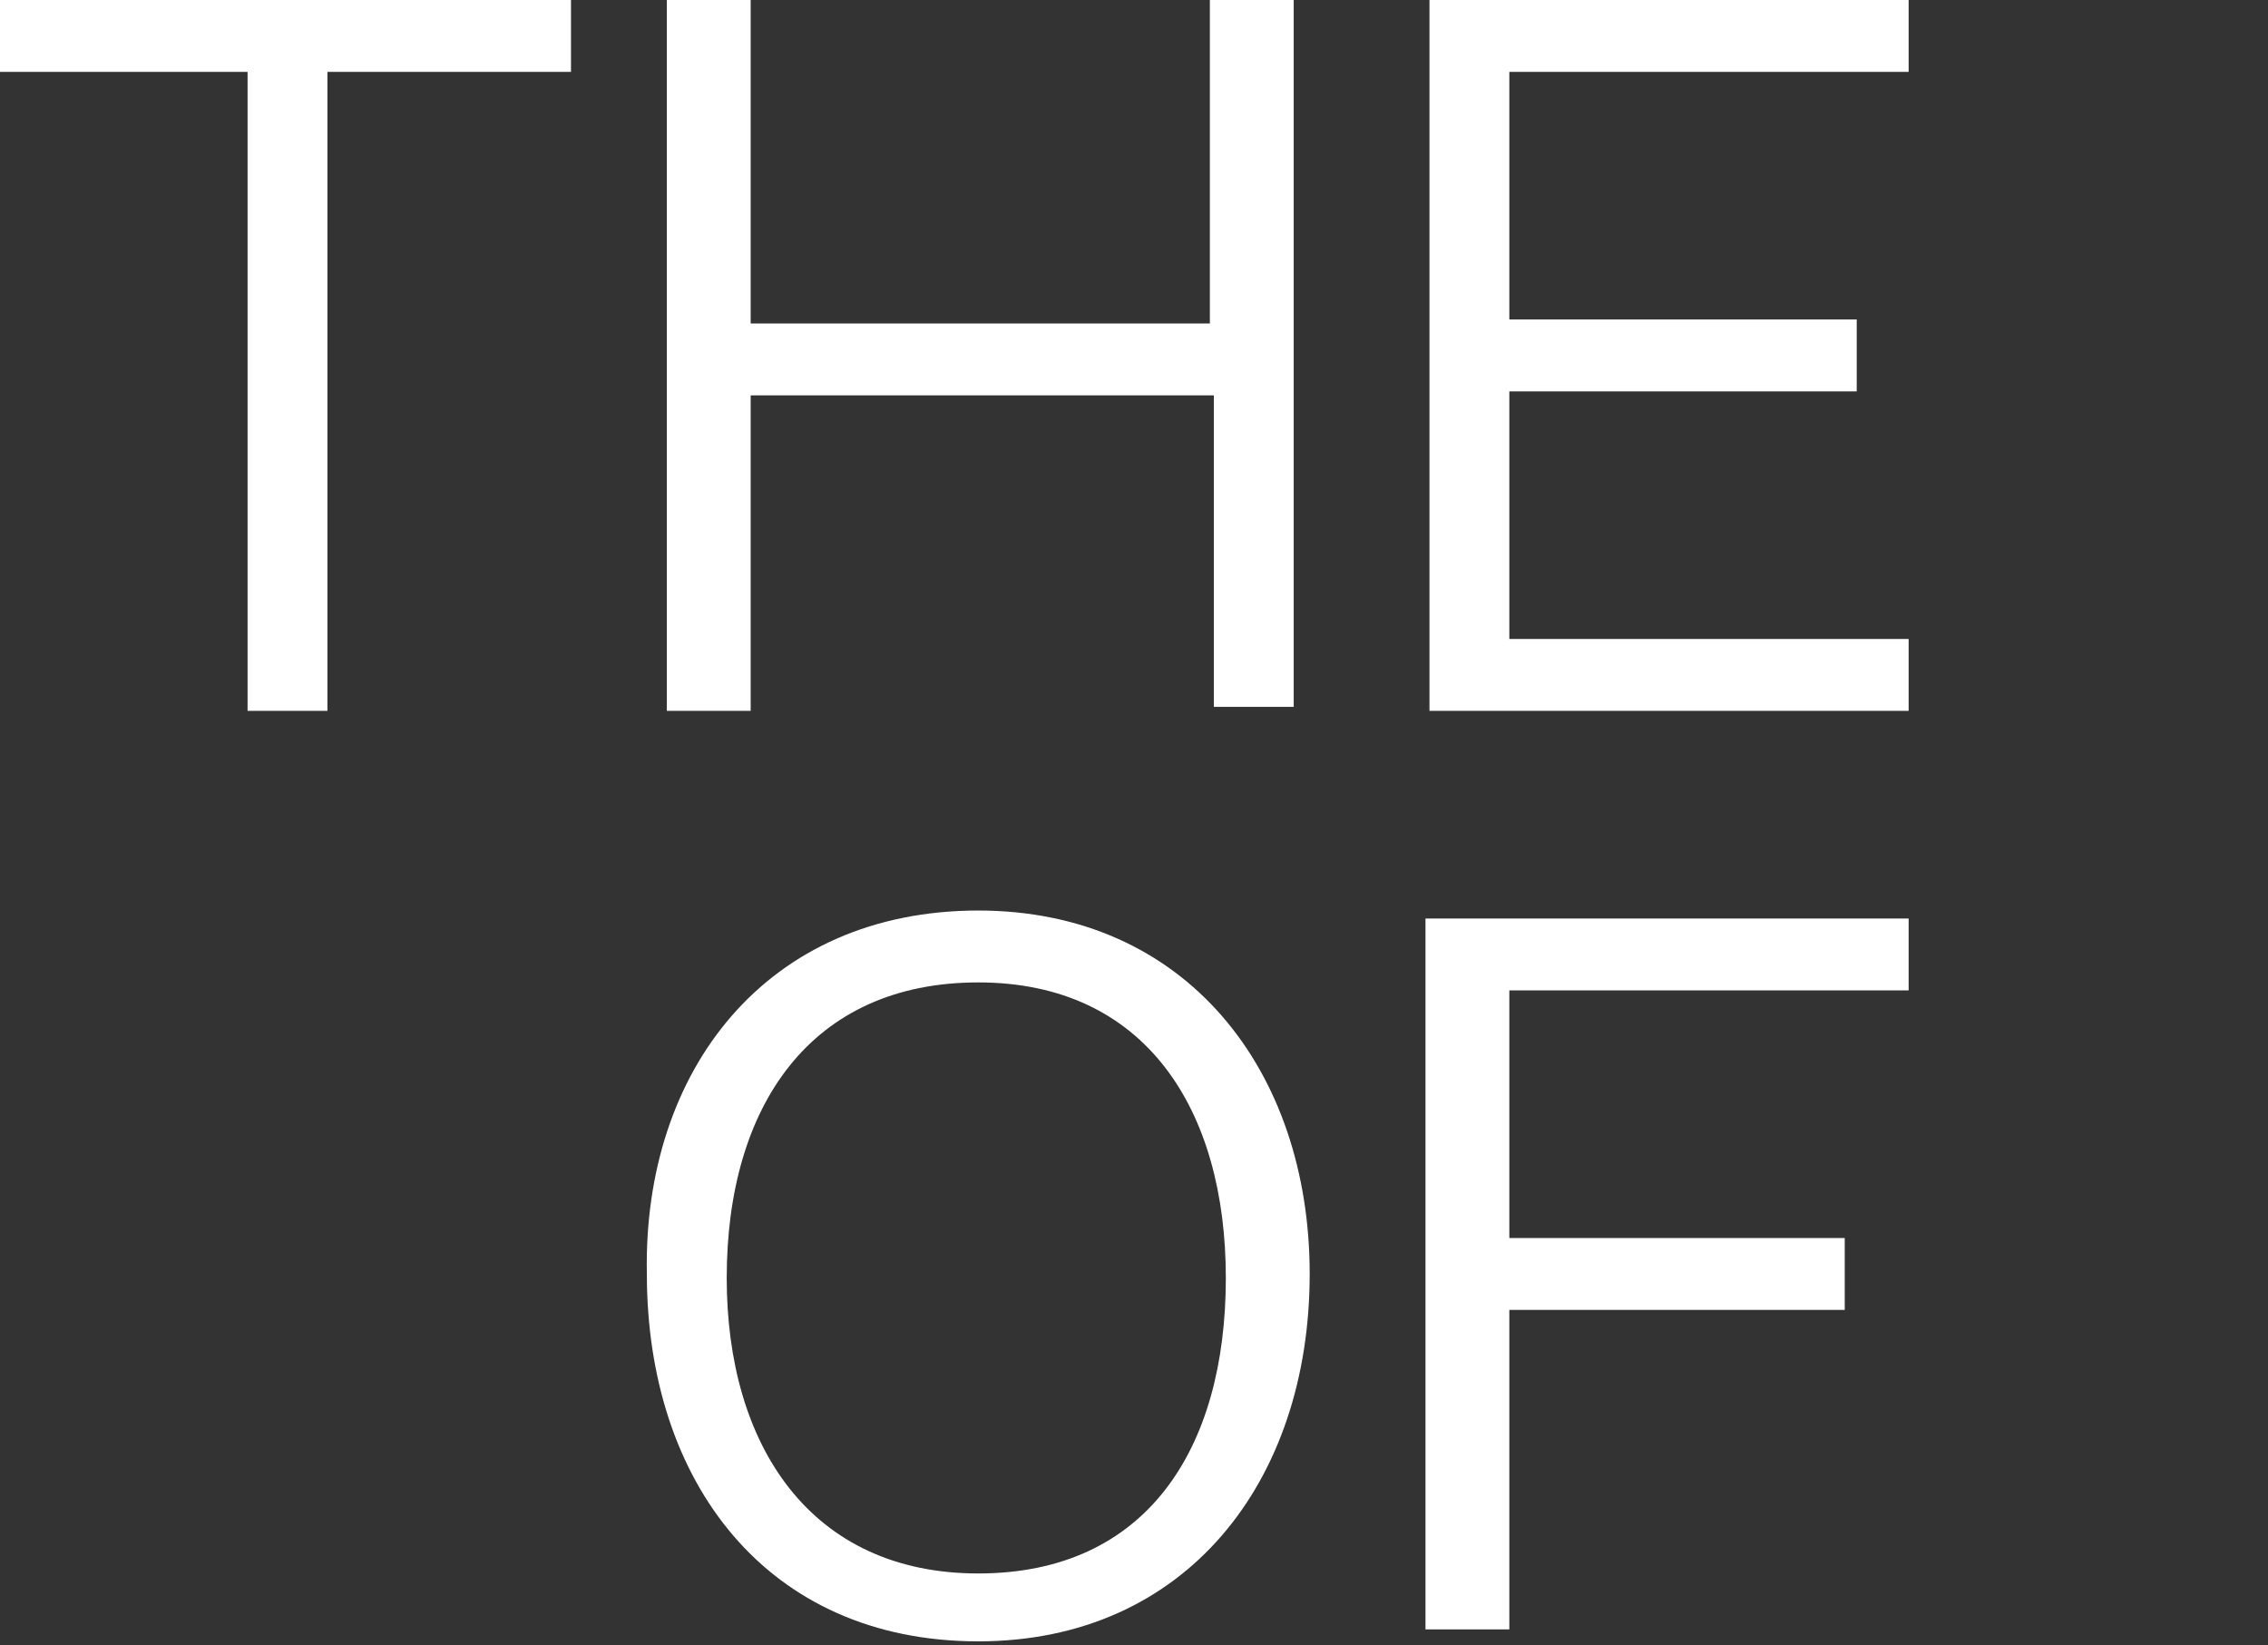
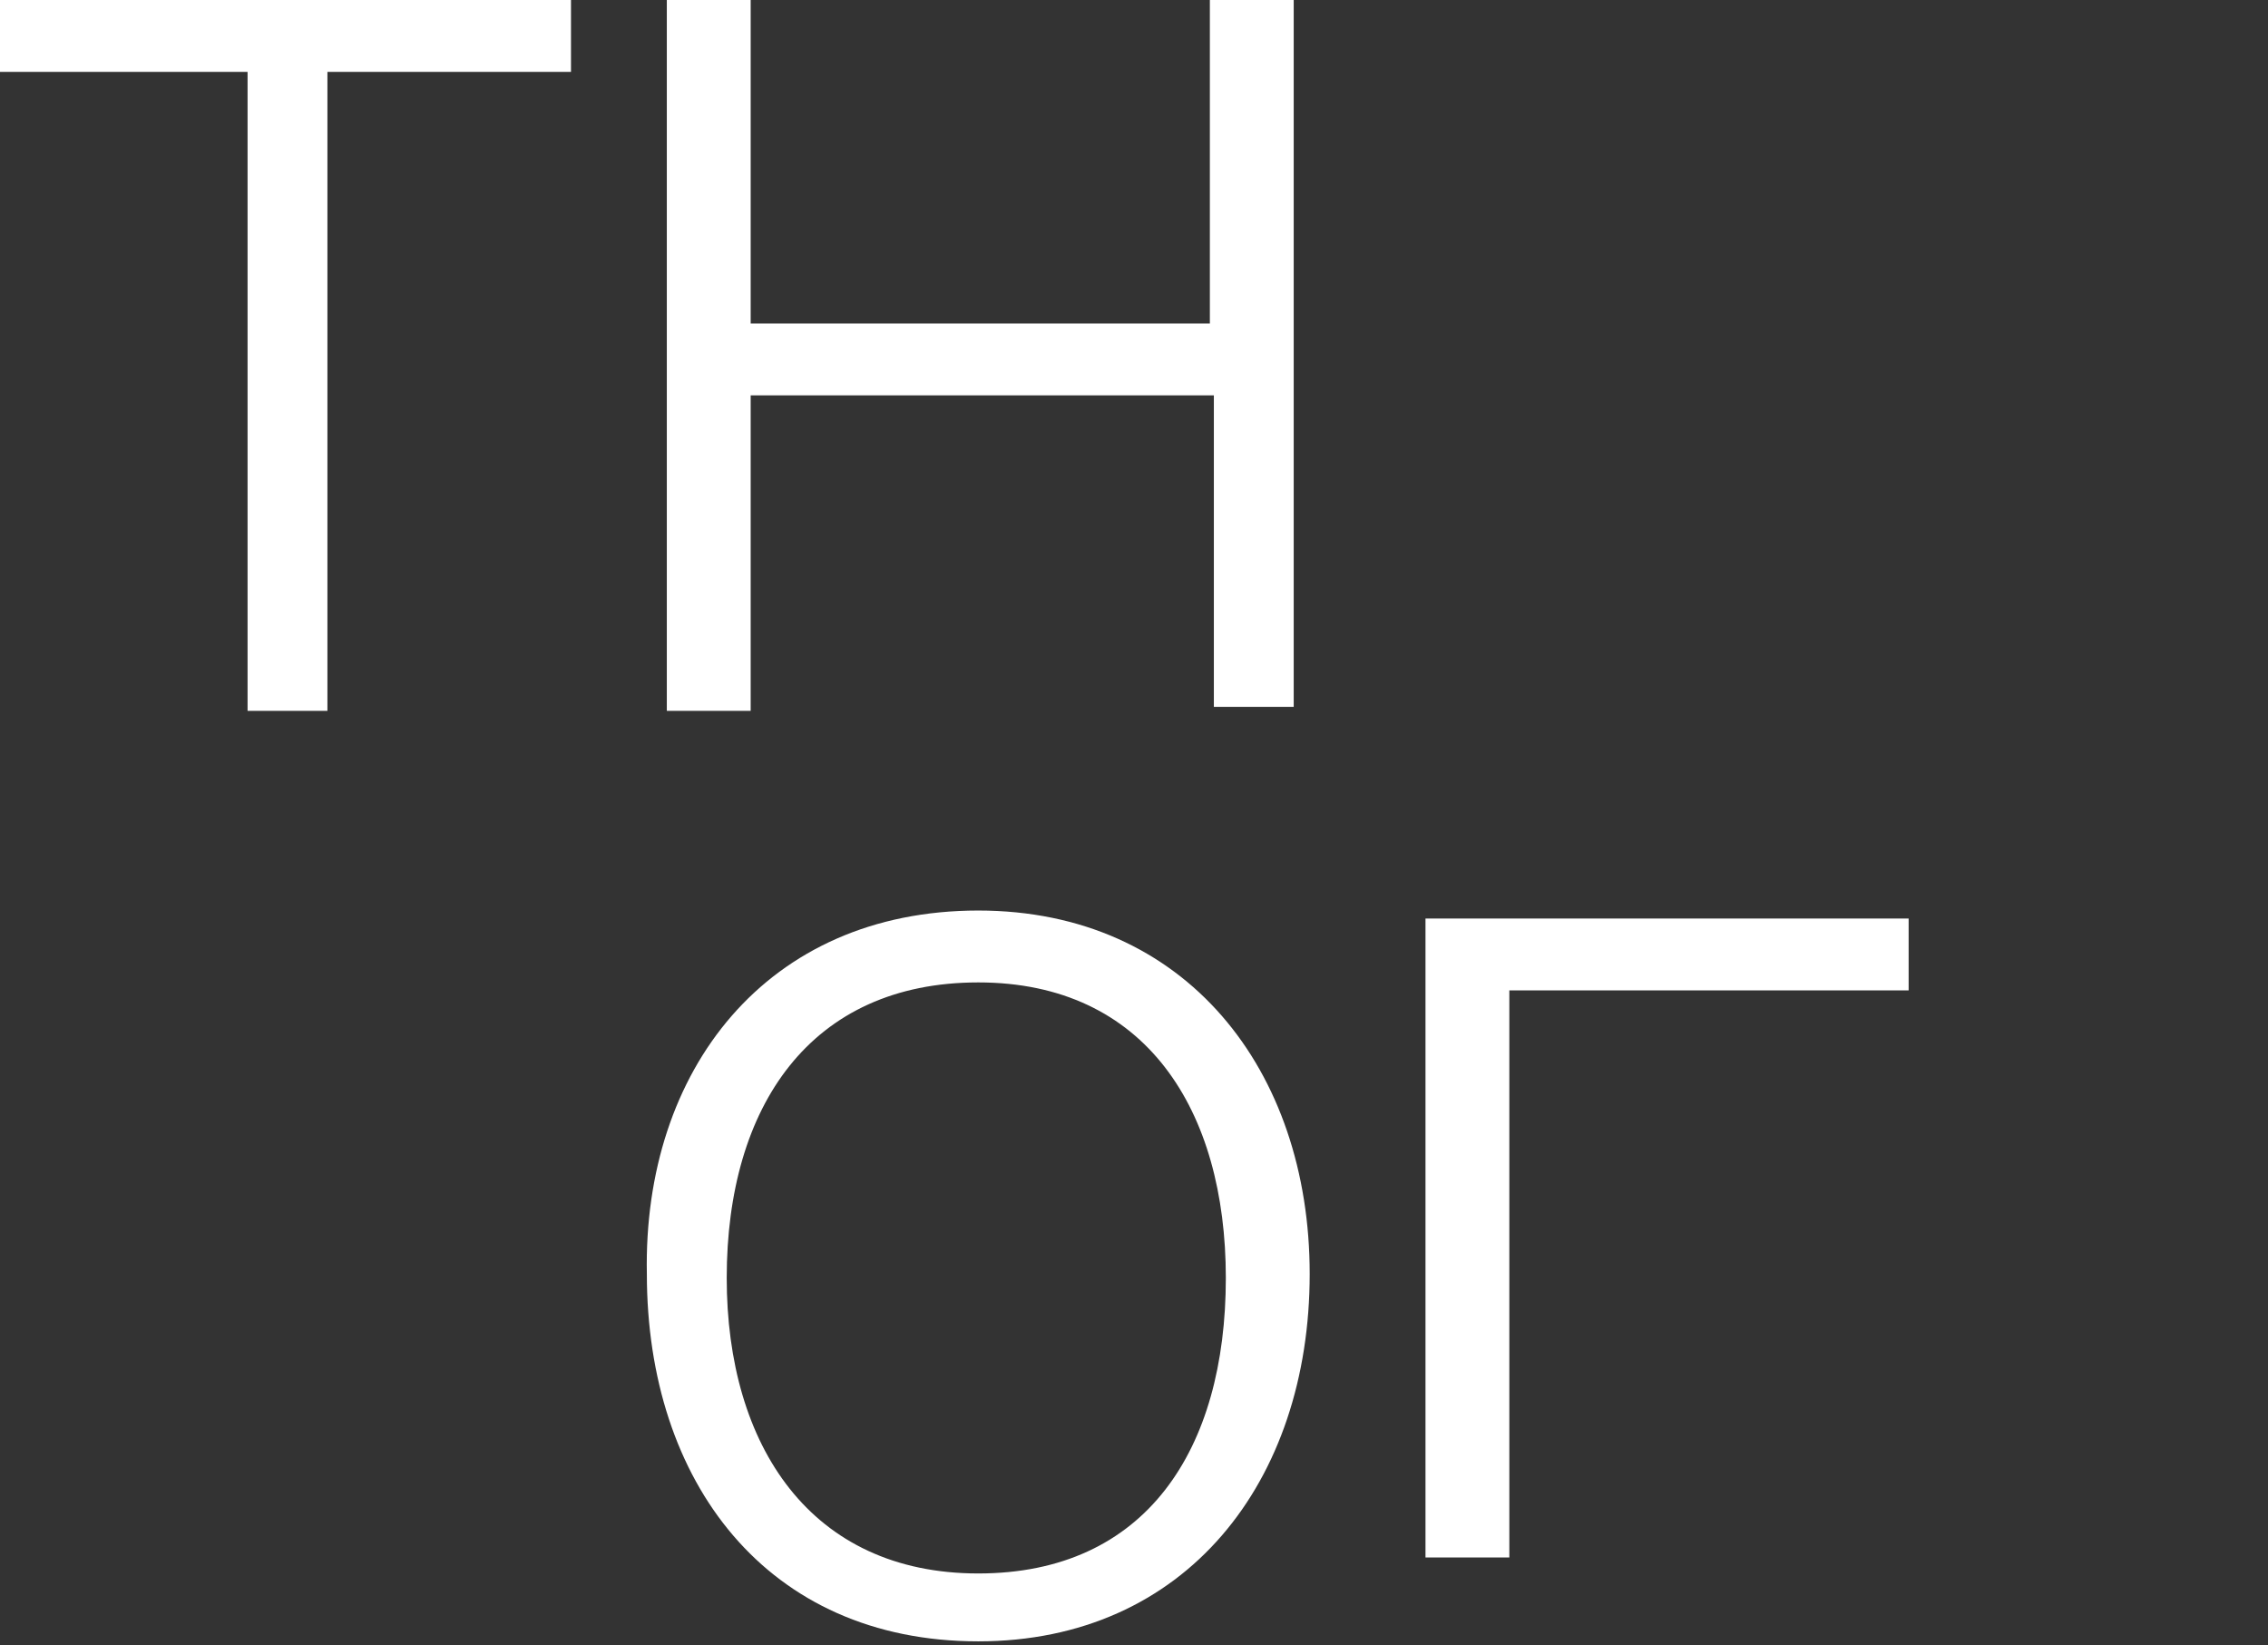
<svg xmlns="http://www.w3.org/2000/svg" version="1.1" id="Layer_1" x="0px" y="0px" viewBox="0 0 56.8 41.2" style="enable-background:new 0 0 56.8 41.2;" xml:space="preserve">
  <rect x="0" y="0" width="56.8" height="41.2" fill="#333333" stroke="none" />
  <style type="text/css">
	.st0{fill:#FFFFFF;}
</style>
  <g>
    <path class="st0" d="M14.3,1.8H8.2v16h-2v-16H0V0h14.3V1.8z" />
    <path class="st0" d="M32.4,0v17.7h-2V9.9H18.8v7.9h-2.1V0h2.1v8.1h11.5V0H32.4z" />
-     <path class="st0" d="M35.8,0h12v1.8h-10V8h8.7v1.8h-8.7V16h10v1.8h-12V0z" />
  </g>
  <g>
    <path class="st0" d="M24.5,22.8c5.2,0,8.3,4,8.3,9.1c0,5.2-3.1,9.2-8.3,9.2c-5.3,0-8.3-4-8.3-9.2C16.1,26.8,19.2,22.8,24.5,22.8z    M24.5,39.4c4.2,0,6.2-3.1,6.2-7.4c0-4.2-2-7.4-6.2-7.4s-6.3,3.1-6.3,7.4C18.2,36.2,20.3,39.4,24.5,39.4z" />
-     <path class="st0" d="M35.7,23h12.1v1.8h-10V31h8.4v1.8h-8.4v8h-2.1C35.7,40.8,35.7,23,35.7,23z" />
+     <path class="st0" d="M35.7,23h12.1v1.8h-10V31h8.4h-8.4v8h-2.1C35.7,40.8,35.7,23,35.7,23z" />
  </g>
</svg>